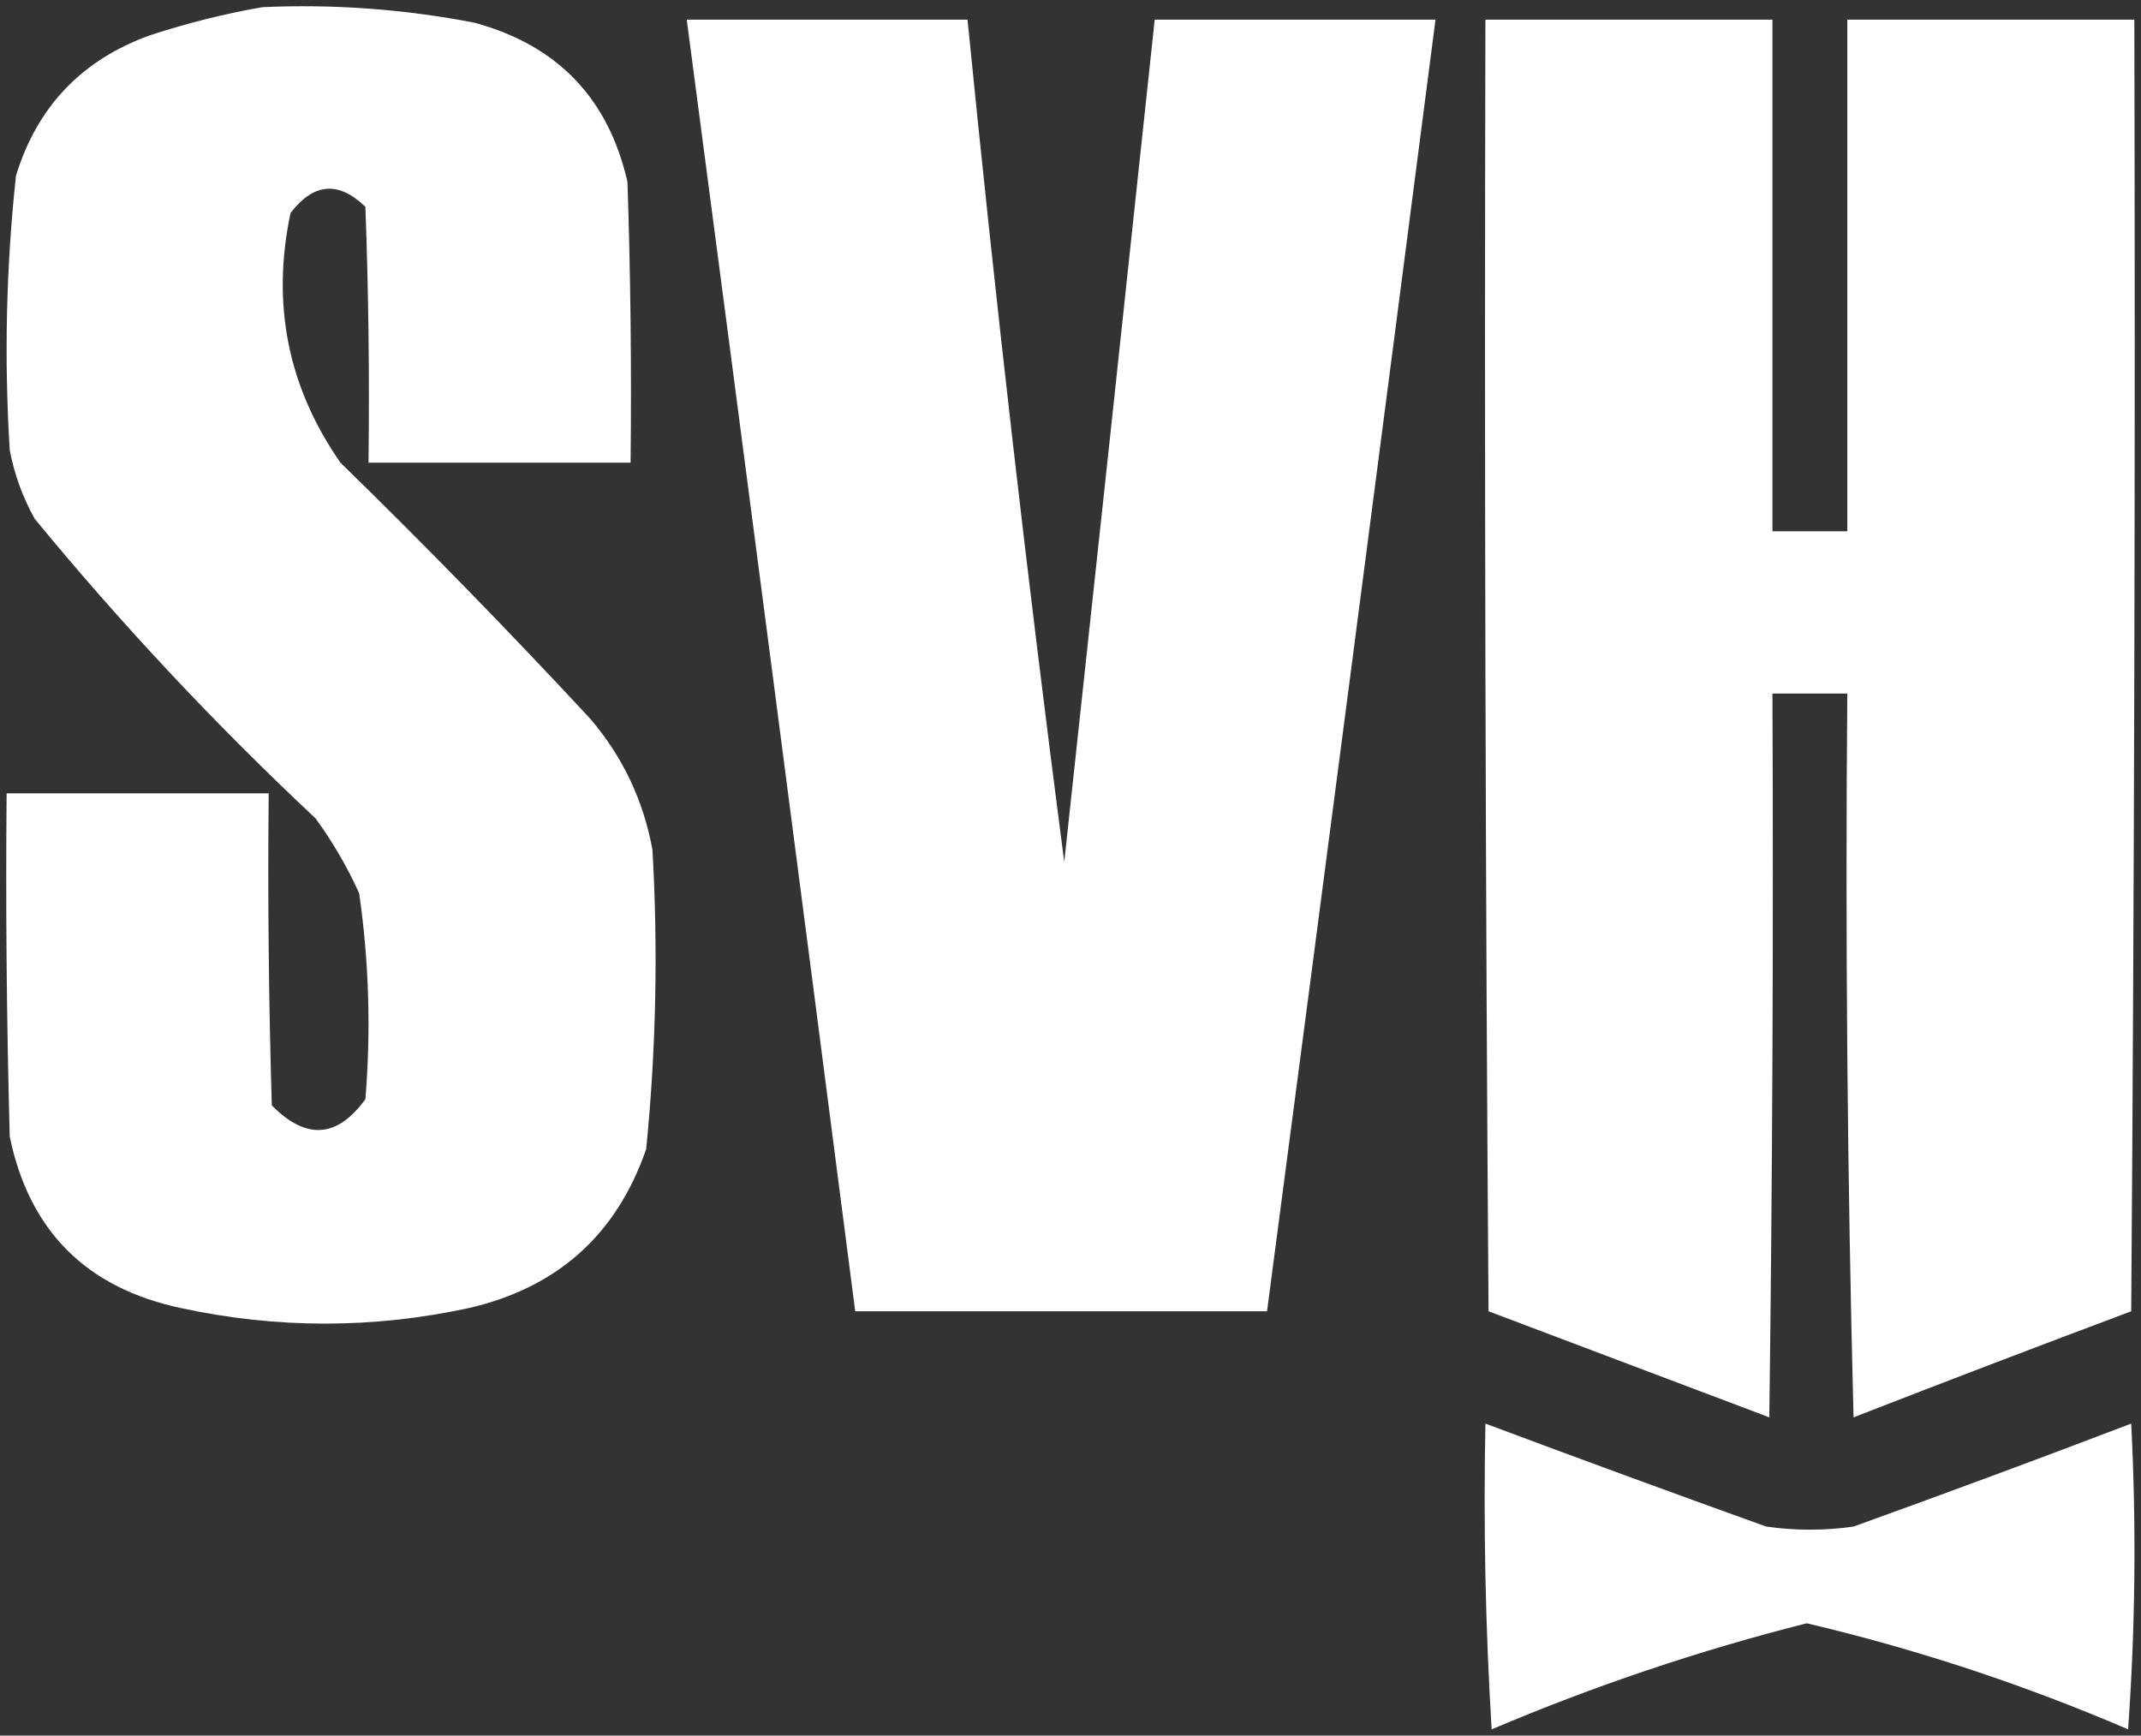
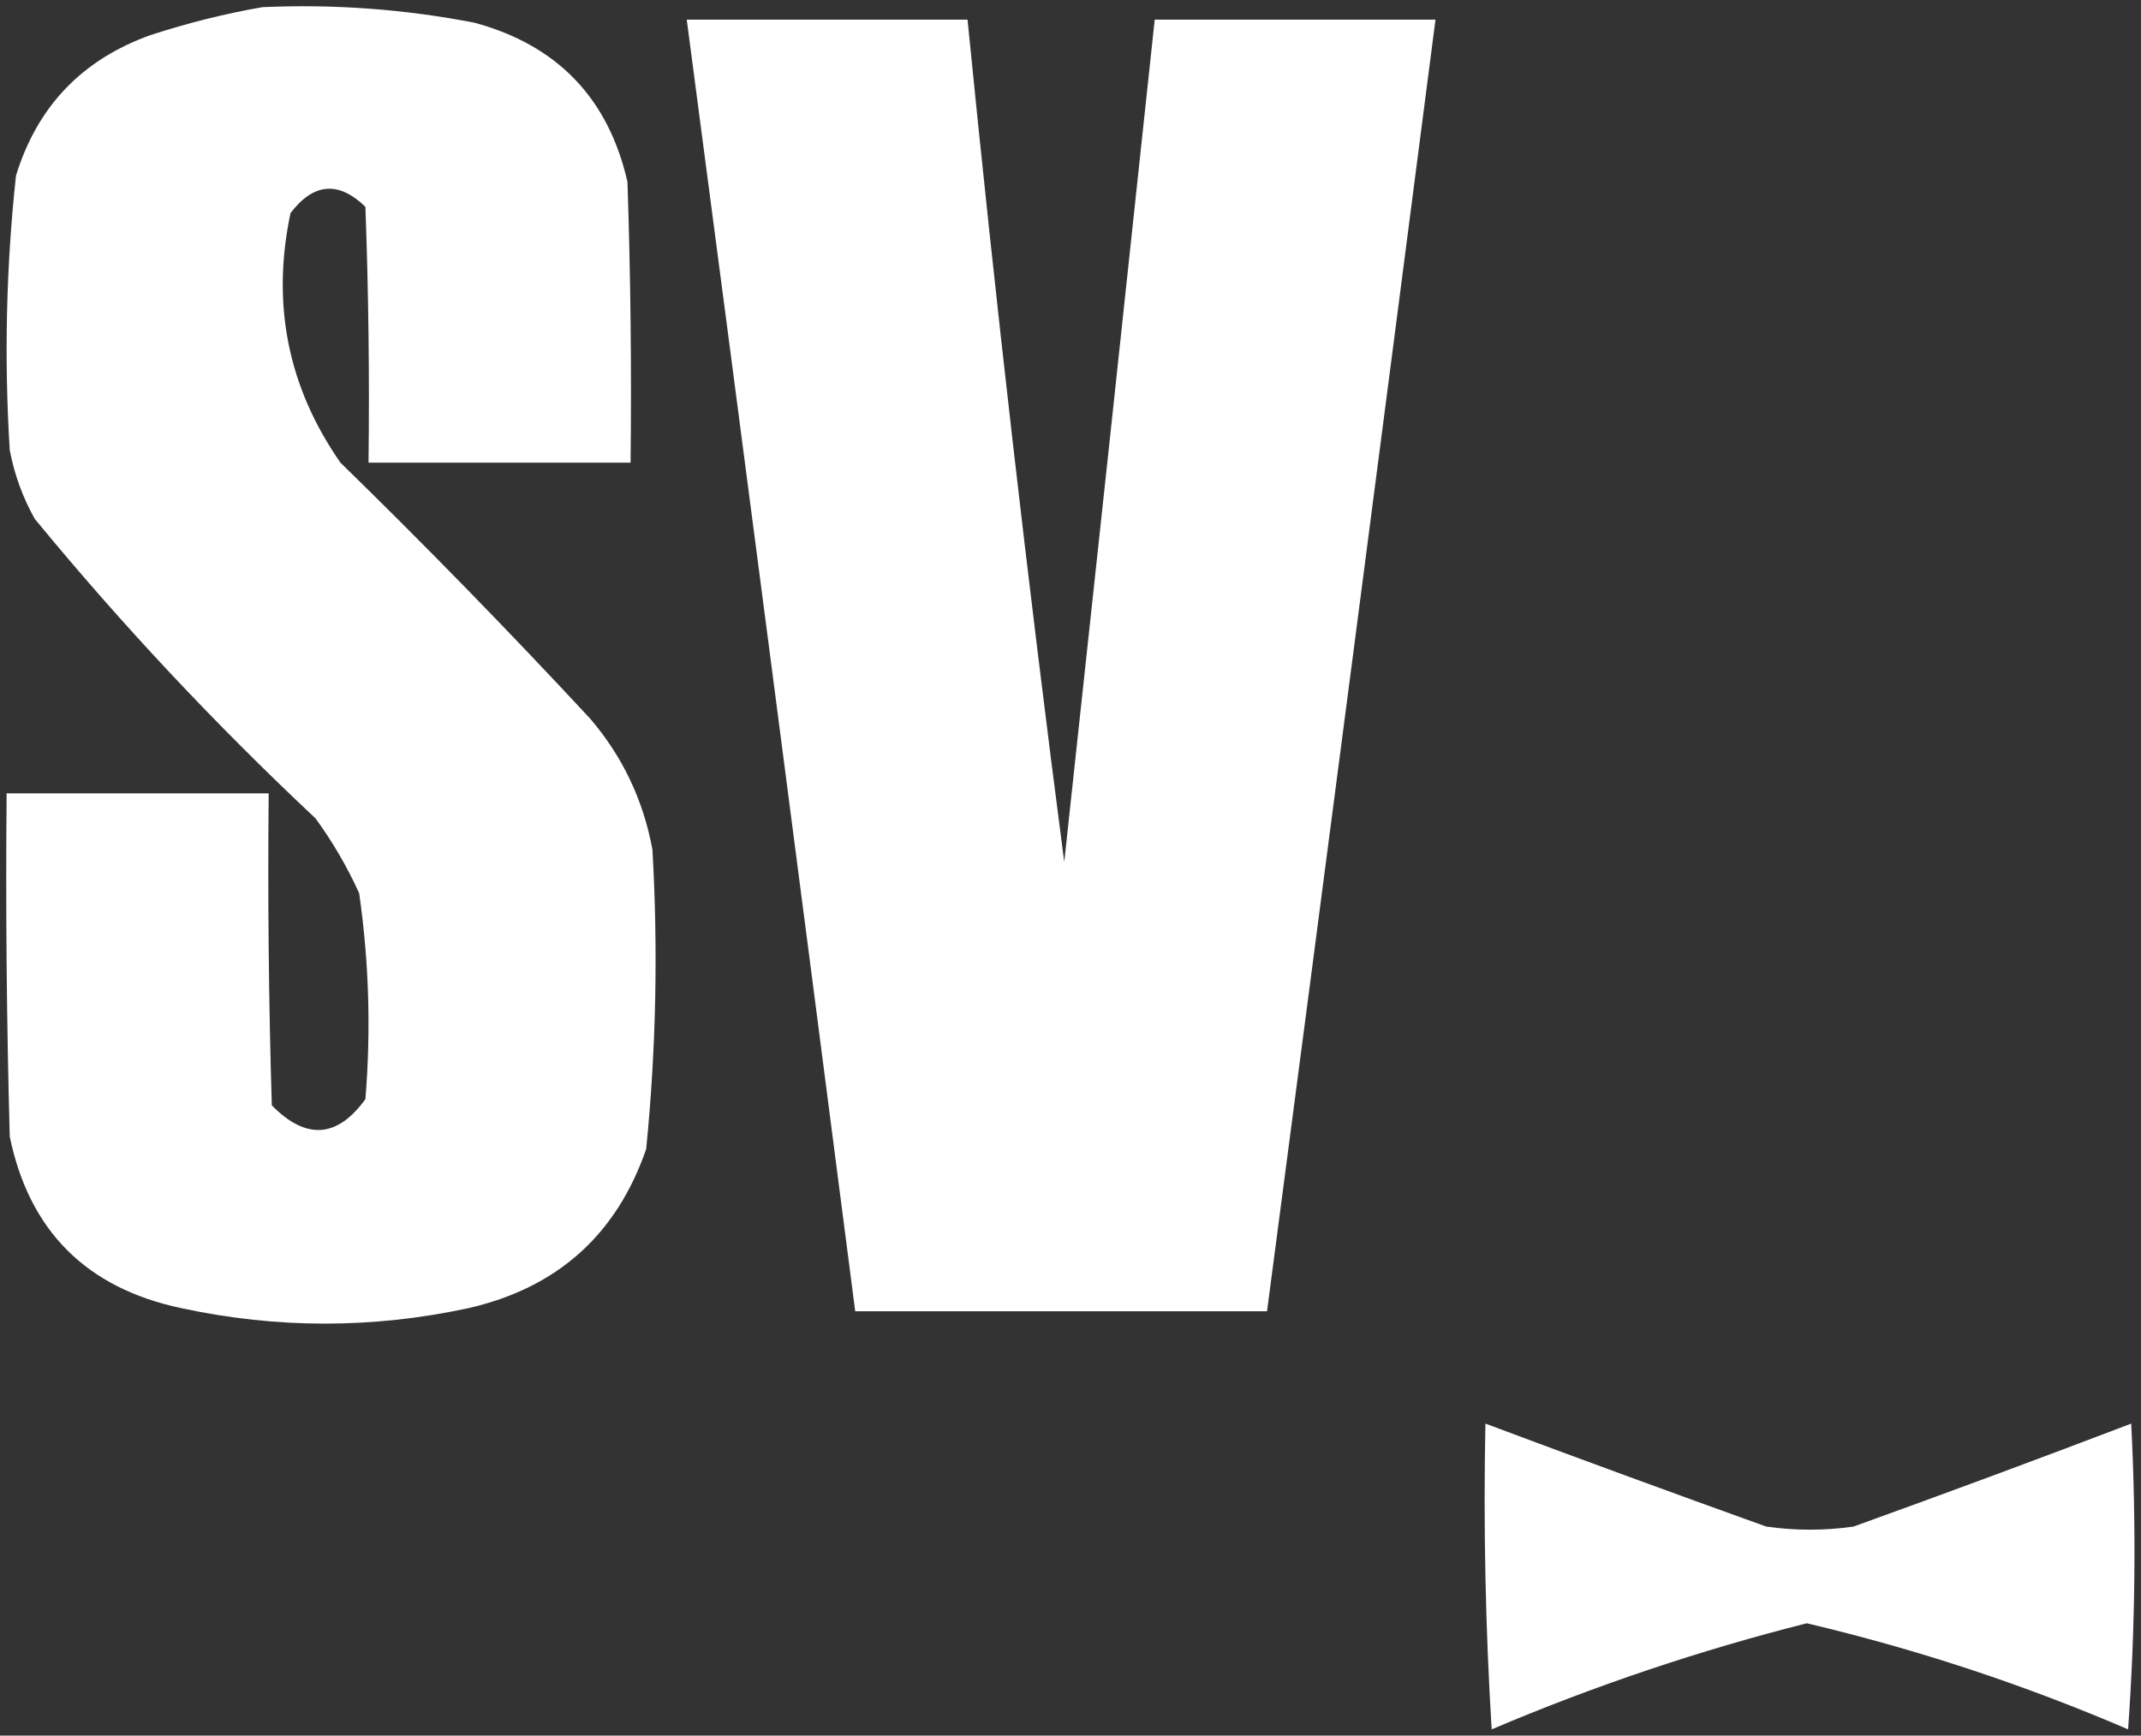
<svg xmlns="http://www.w3.org/2000/svg" viewBox="0 0 343.13 278.15" data-guides="{&quot;vertical&quot;:[],&quot;horizontal&quot;:[]}">
  <rect x="0" y="0" width="343.13" height="278.15" fill="#333333" stroke="none" />
  <defs />
  <path fill="#ffffff" stroke="none" fill-opacity="1" stroke-width="1" stroke-opacity="1" clip-rule="evenodd" fill-rule="evenodd" text-rendering="geometricprecision" id="tSvg50fc8ebc14" title="Path 2" d="M42.062 1.145C53.51 0.635 64.844 1.468 76.062 3.645C89.34 7.255 97.507 15.755 100.562 29.145C101.062 44.141 101.23 59.141 101.062 74.145C87.062 74.145 73.062 74.145 59.062 74.145C59.229 60.474 59.062 46.808 58.562 33.145C54.257 28.97 50.257 29.303 46.562 34.145C43.469 48.717 46.136 62.05 54.562 74.145C68.259 87.507 81.591 101.174 94.562 115.145C99.763 121.213 103.096 128.213 104.562 136.145C105.484 152.191 105.15 168.191 103.562 184.145C98.819 197.885 89.319 206.385 75.062 209.645C59.733 212.947 44.399 212.947 29.062 209.645C13.847 206.43 4.68 197.263 1.562 182.145C1.063 163.815 0.896 145.481 1.062 127.145C15.062 127.145 29.062 127.145 43.062 127.145C42.896 143.815 43.063 160.482 43.562 177.145C49.049 182.725 54.049 182.392 58.562 176.145C59.468 165.086 59.135 154.086 57.562 143.145C55.628 138.886 53.295 134.886 50.562 131.145C34.463 116.05 19.463 100.05 5.562 83.145C3.635 79.697 2.302 76.03 1.562 72.145C0.649 57.432 0.983 42.765 2.562 28.145C5.968 17.072 13.135 9.572 24.062 5.645C30.083 3.681 36.083 2.181 42.062 1.145Z" />
  <path fill="#ffffff" stroke="none" fill-opacity="1" stroke-width="1" stroke-opacity="1" clip-rule="evenodd" fill-rule="evenodd" text-rendering="geometricprecision" id="tSvgac67b9c6da" title="Path 3" d="M110.062 3.145C125.062 3.145 140.062 3.145 155.062 3.145C159.544 48.319 164.712 93.319 170.562 138.145C175.434 93.142 180.267 48.142 185.062 3.145C200.062 3.145 215.062 3.145 230.062 3.145C221.144 72.156 212.144 141.156 203.062 210.145C181.062 210.145 159.062 210.145 137.062 210.145C128.156 141.134 119.156 72.134 110.062 3.145Z" />
-   <path fill="#ffffff" stroke="none" fill-opacity="1" stroke-width="1" stroke-opacity="1" clip-rule="evenodd" fill-rule="evenodd" text-rendering="geometricprecision" id="tSvgf82a6959c0" title="Path 4" d="M238.062 3.145C253.395 3.145 268.729 3.145 284.062 3.145C284.062 30.478 284.062 57.812 284.062 85.145C288.062 85.145 292.062 85.145 296.062 85.145C296.062 57.812 296.062 30.478 296.062 3.145C311.396 3.145 326.729 3.145 342.062 3.145C342.229 72.146 342.062 141.146 341.562 210.145C326.707 215.709 311.873 221.375 297.062 227.145C296.062 188.484 295.729 149.817 296.062 111.145C292.062 111.145 288.062 111.145 284.062 111.145C284.229 149.813 284.062 188.48 283.562 227.145C268.562 221.478 253.562 215.812 238.562 210.145C238.062 141.146 237.895 72.146 238.062 3.145Z" />
  <path fill="#ffffff" stroke="none" fill-opacity="1" stroke-width="1" stroke-opacity="1" clip-rule="evenodd" fill-rule="evenodd" text-rendering="geometricprecision" id="tSvga7065a9787" title="Path 5" d="M238.062 228.145C252.995 233.735 267.995 239.235 283.062 244.645C287.729 245.312 292.396 245.312 297.062 244.645C311.966 239.275 326.798 233.775 341.562 228.145C342.396 244.489 342.228 260.822 341.062 277.145C324.349 269.963 307.183 264.296 289.562 260.145C272.344 264.495 255.512 270.162 239.062 277.145C238.064 260.825 237.73 244.492 238.062 228.145Z" />
</svg>